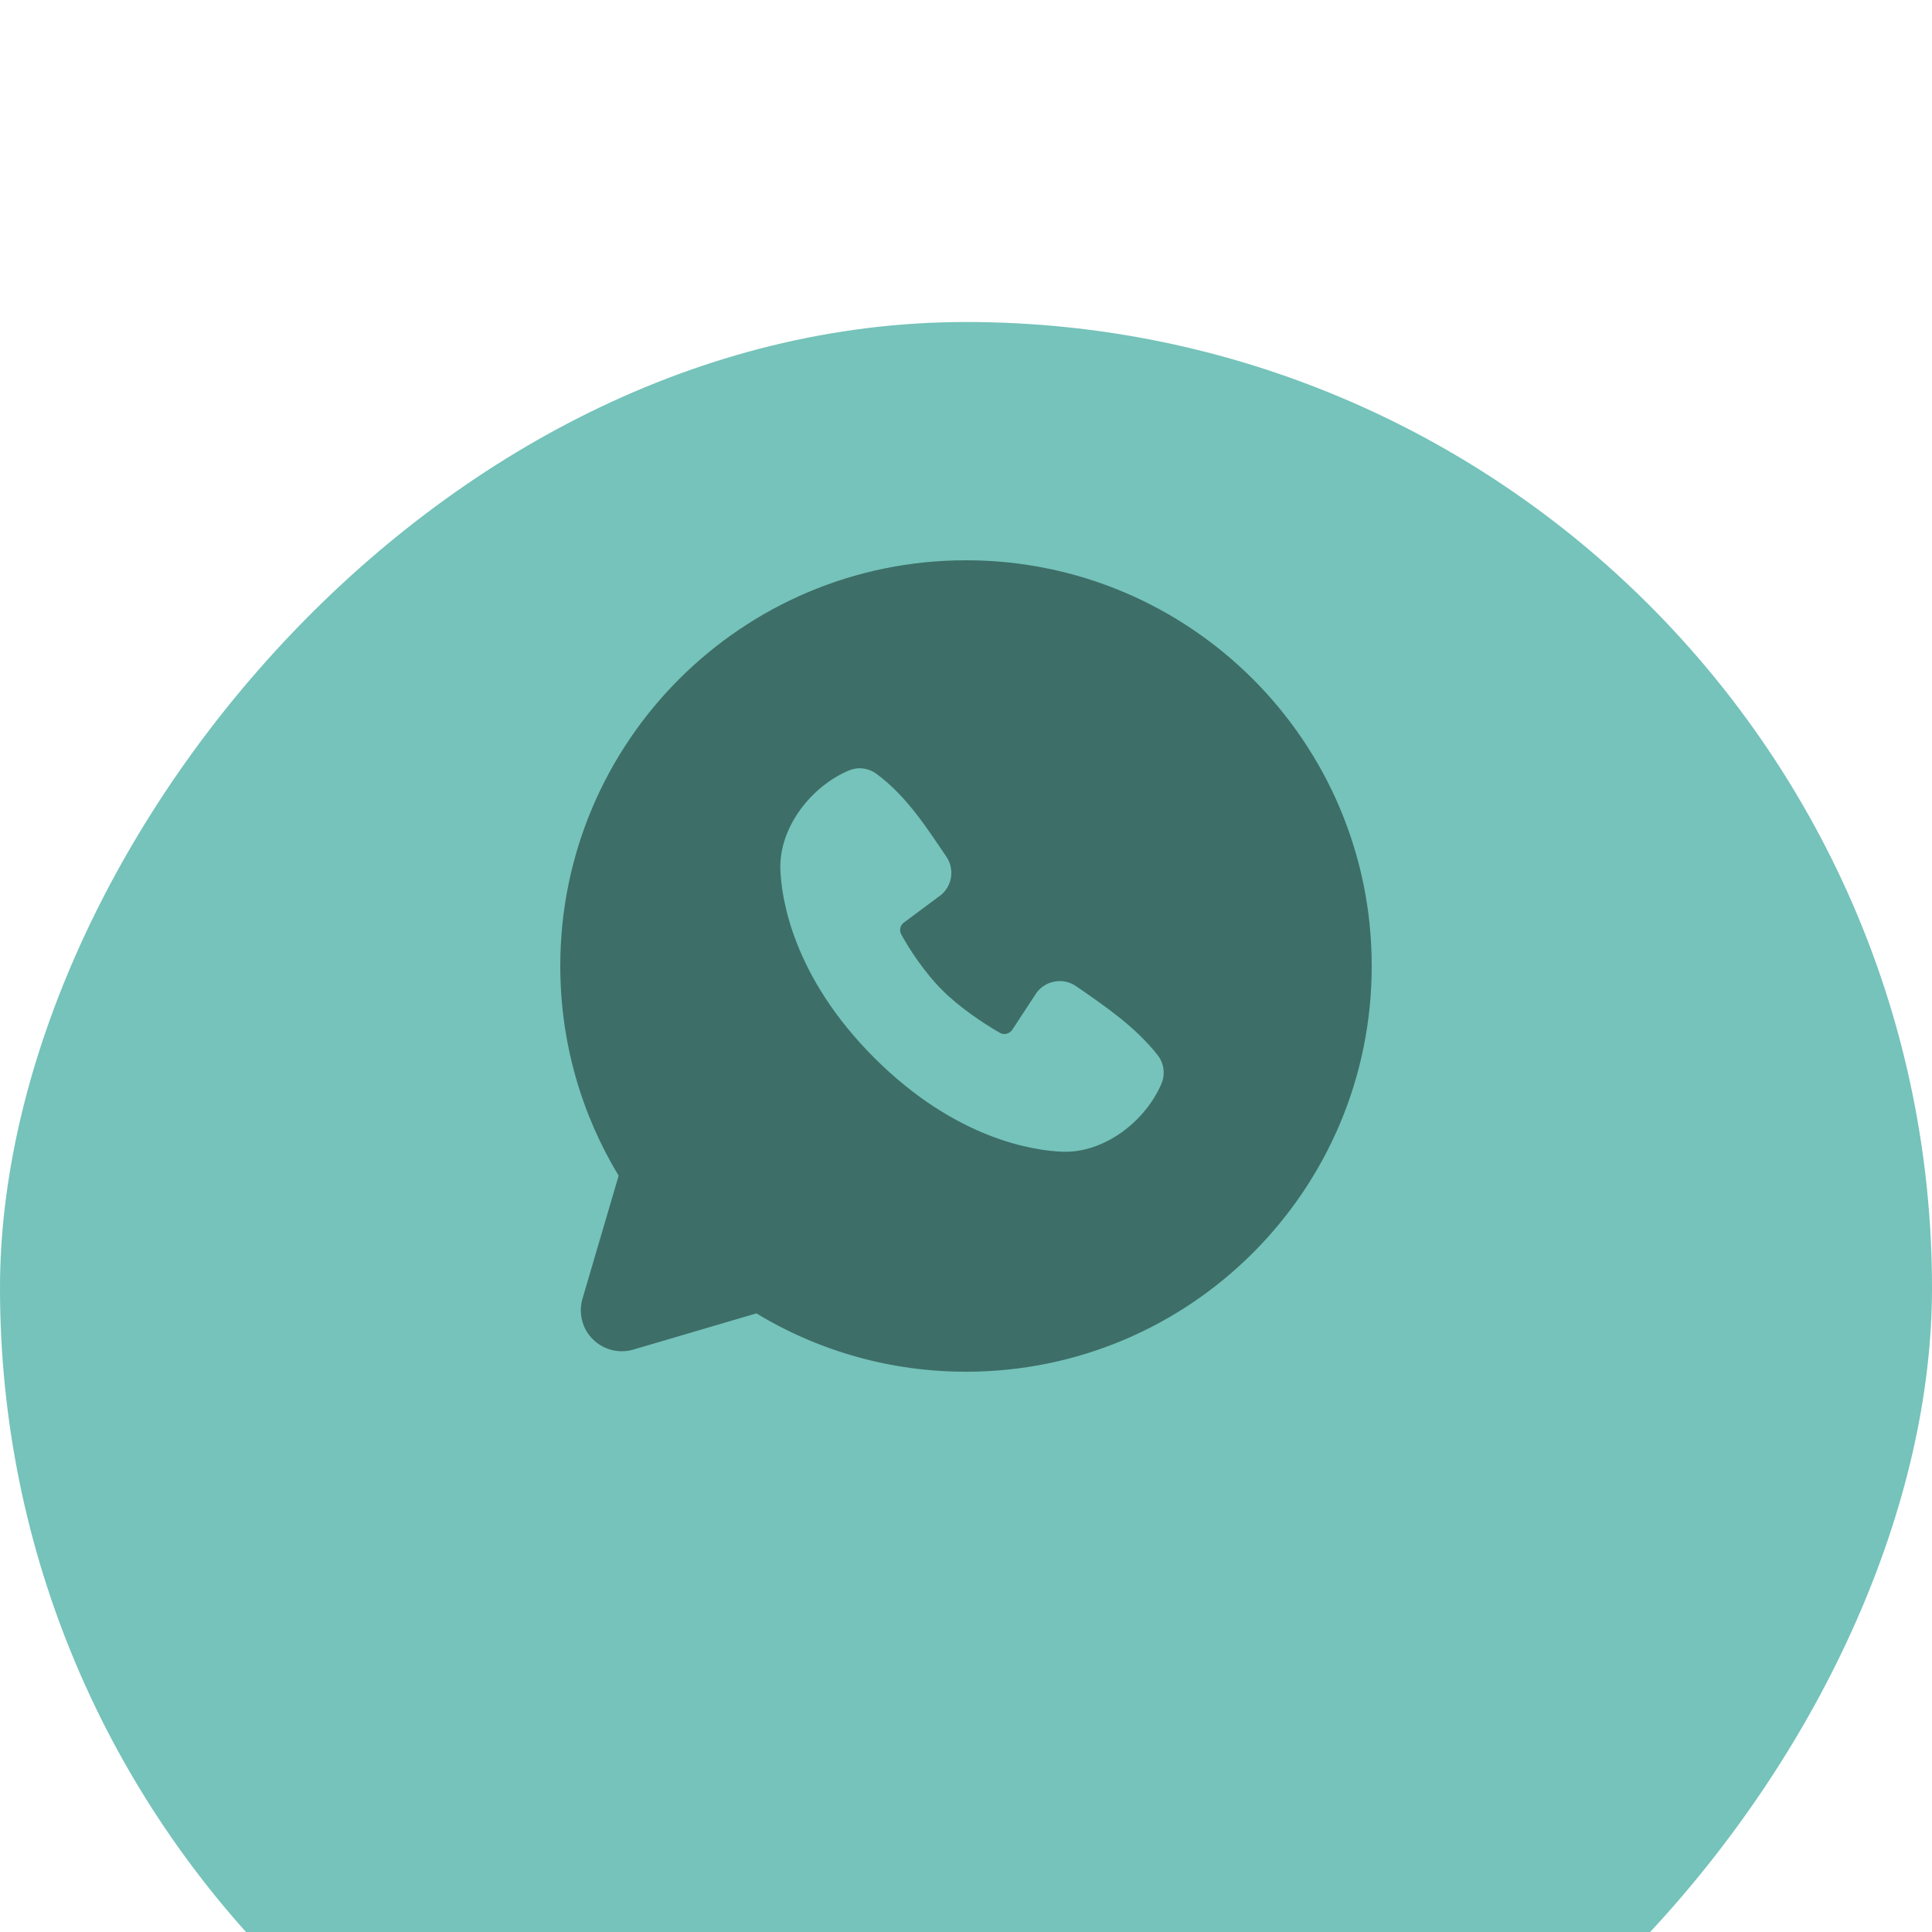
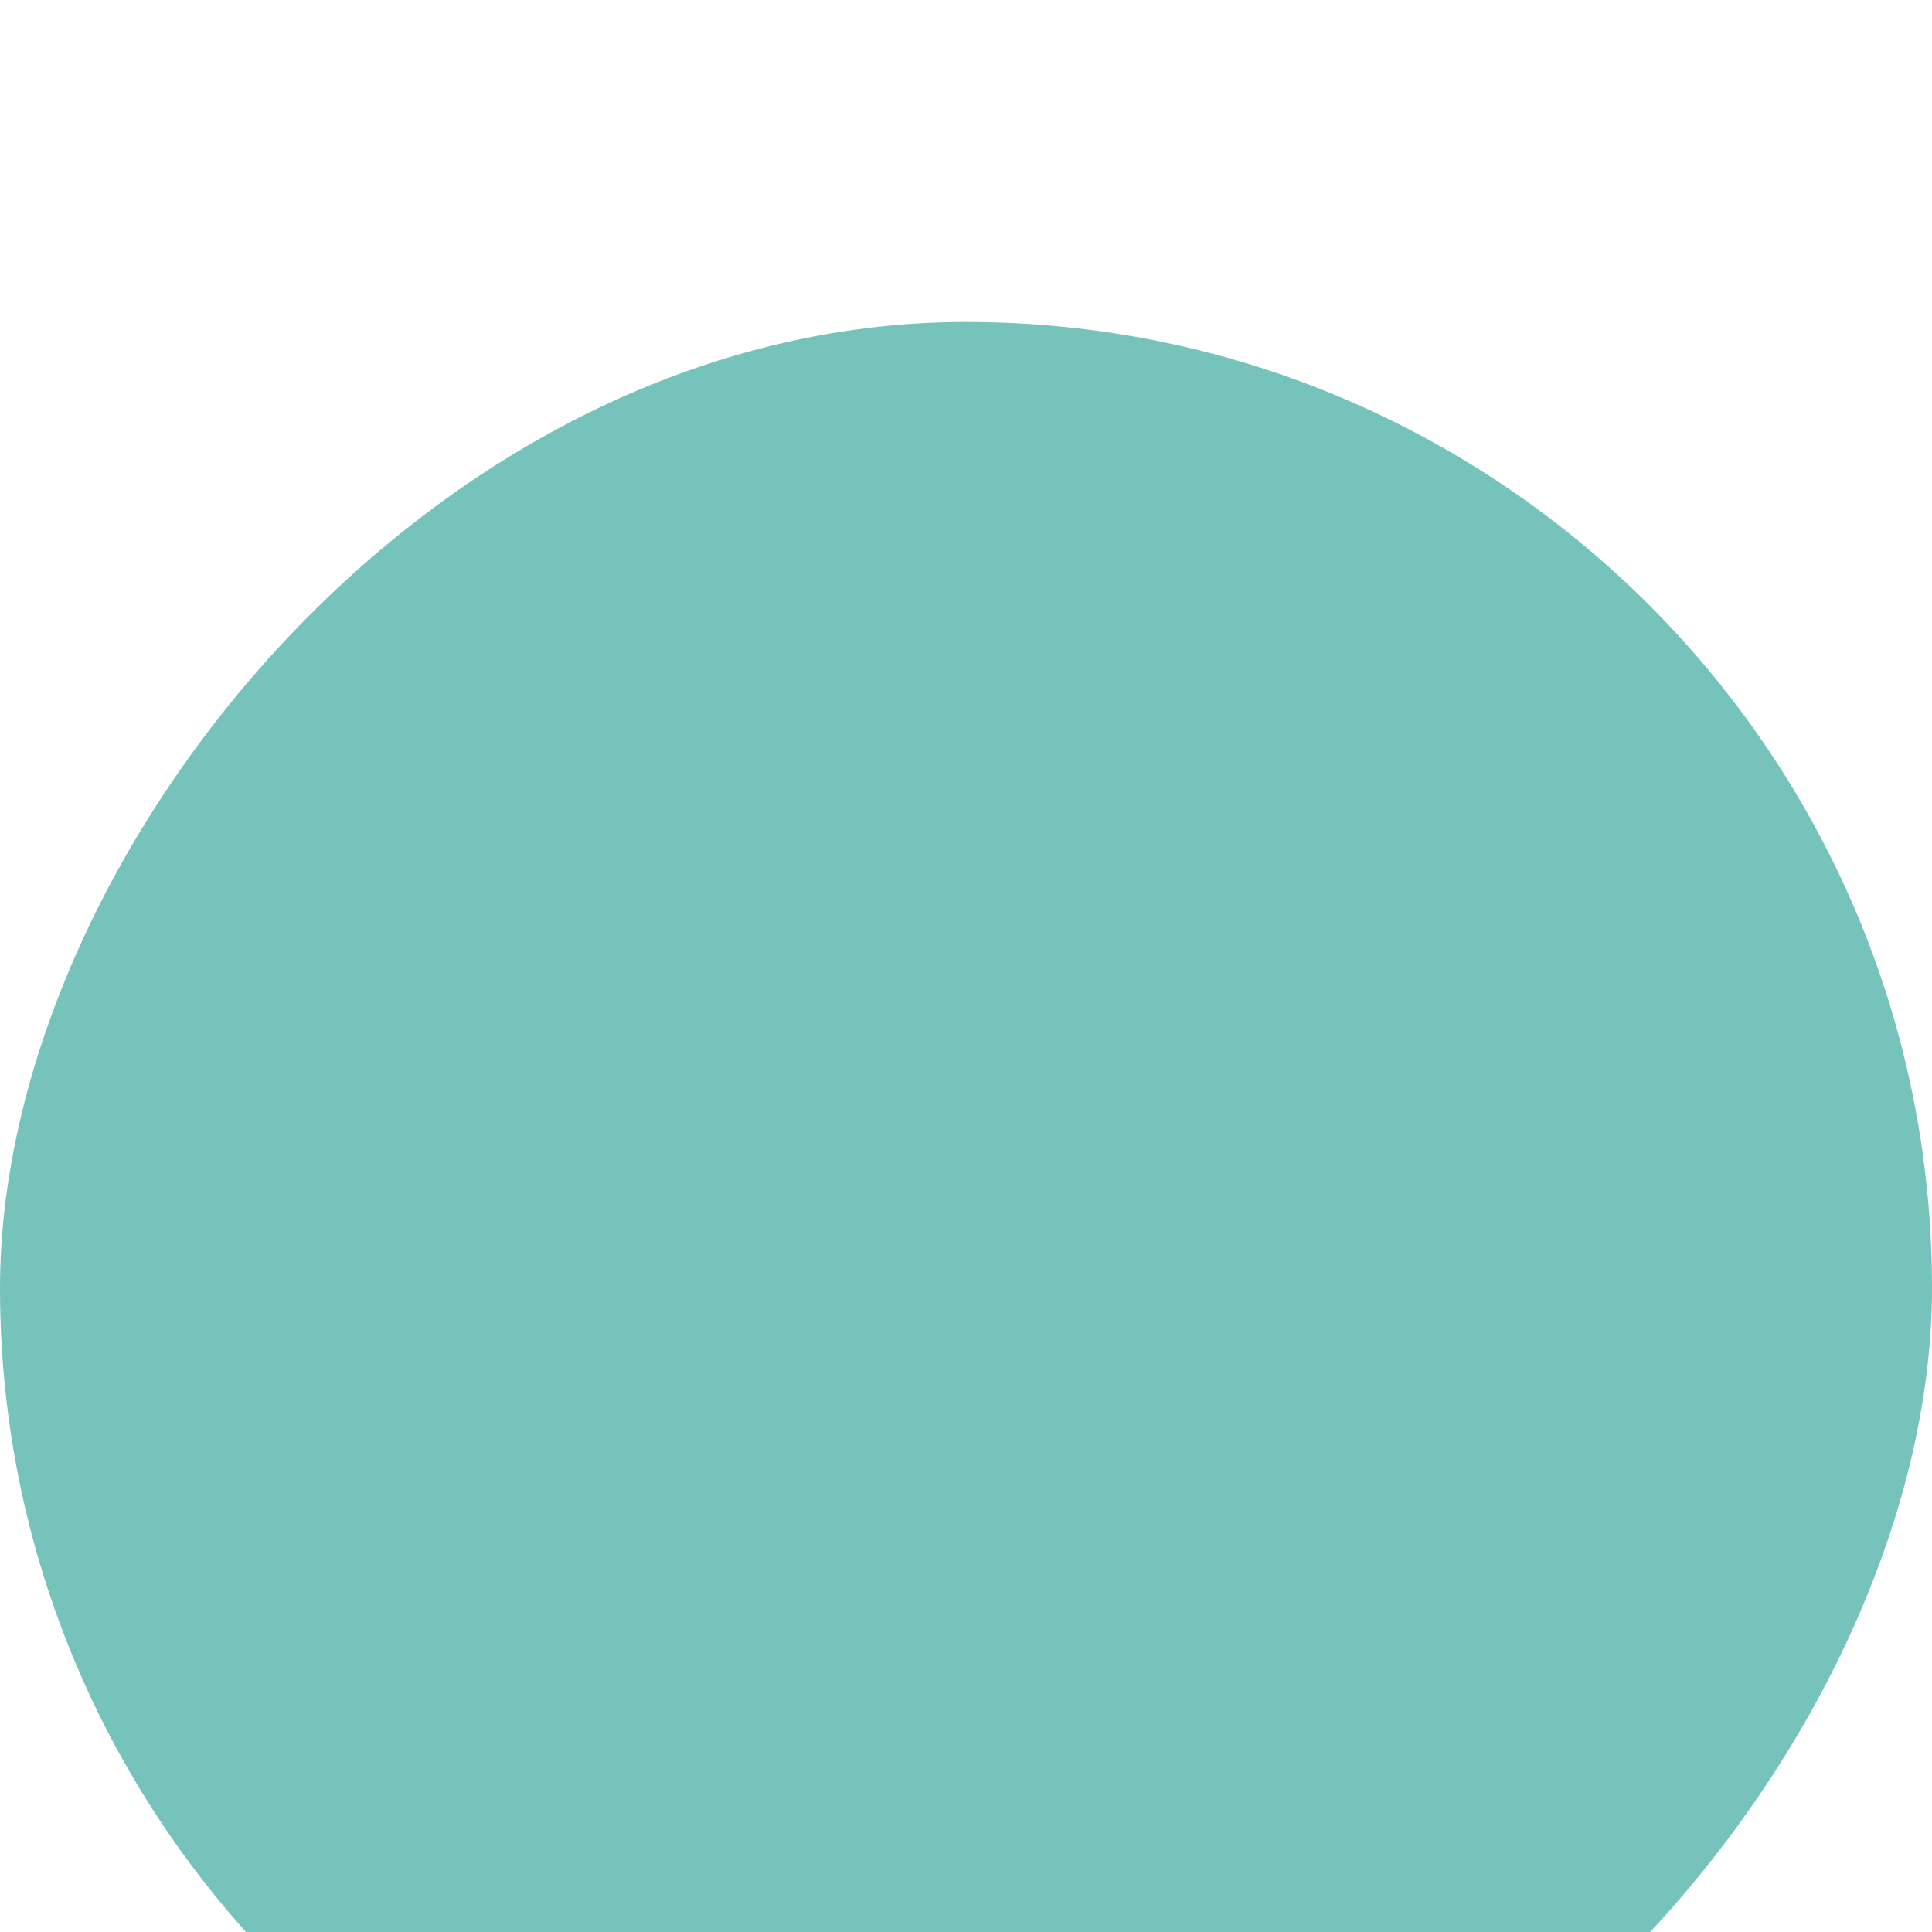
<svg xmlns="http://www.w3.org/2000/svg" width="24" height="24" viewBox="0 0 24 24" fill="none">
  <g filter="url(#filter0_i_411_868)">
    <rect width="24" height="24" rx="12" transform="matrix(-1 0 0 1 24 0)" fill="#75C3BA" />
  </g>
-   <path fill-rule="evenodd" clip-rule="evenodd" d="M12 6.96C9.217 6.96 6.96 9.216 6.96 12C6.96 12.953 7.225 13.845 7.685 14.605L7.236 16.133C7.21 16.221 7.208 16.314 7.231 16.402C7.253 16.491 7.299 16.572 7.364 16.636C7.429 16.701 7.51 16.747 7.598 16.77C7.687 16.792 7.78 16.791 7.868 16.765L9.396 16.315C10.181 16.791 11.082 17.041 12 17.04C14.784 17.04 17.04 14.784 17.04 12C17.04 9.216 14.784 6.96 12 6.96ZM10.86 13.14C11.88 14.16 12.853 14.294 13.197 14.307C13.72 14.326 14.229 13.927 14.427 13.464C14.452 13.406 14.461 13.343 14.453 13.28C14.445 13.218 14.421 13.159 14.382 13.109C14.106 12.757 13.733 12.503 13.368 12.251C13.292 12.198 13.198 12.177 13.107 12.192C13.015 12.207 12.933 12.257 12.877 12.331L12.575 12.792C12.559 12.816 12.534 12.834 12.506 12.841C12.477 12.849 12.447 12.845 12.421 12.83C12.216 12.713 11.917 12.513 11.703 12.298C11.488 12.084 11.3 11.798 11.195 11.606C11.182 11.582 11.178 11.554 11.184 11.527C11.191 11.5 11.206 11.476 11.229 11.46L11.694 11.114C11.761 11.056 11.804 10.976 11.815 10.889C11.826 10.801 11.805 10.713 11.755 10.64C11.529 10.309 11.266 9.889 10.885 9.611C10.835 9.575 10.778 9.553 10.717 9.546C10.657 9.539 10.596 9.549 10.54 9.573C10.076 9.771 9.675 10.28 9.694 10.804C9.707 11.148 9.841 12.121 10.86 13.14Z" fill="#3E6E68" />
  <defs>
    <filter id="filter0_i_411_868" x="0" y="0" width="24" height="28" filterUnits="userSpaceOnUse" color-interpolation-filters="sRGB">
      <feFlood flood-opacity="0" result="BackgroundImageFix" />
      <feBlend mode="normal" in="SourceGraphic" in2="BackgroundImageFix" result="shape" />
      <feColorMatrix in="SourceAlpha" type="matrix" values="0 0 0 0 0 0 0 0 0 0 0 0 0 0 0 0 0 0 127 0" result="hardAlpha" />
      <feOffset dy="4" />
      <feGaussianBlur stdDeviation="5" />
      <feComposite in2="hardAlpha" operator="arithmetic" k2="-1" k3="1" />
      <feColorMatrix type="matrix" values="0 0 0 0 0.348 0 0 0 0 0.58 0 0 0 0 0.553 0 0 0 1 0" />
      <feBlend mode="normal" in2="shape" result="effect1_innerShadow_411_868" />
    </filter>
  </defs>
</svg>